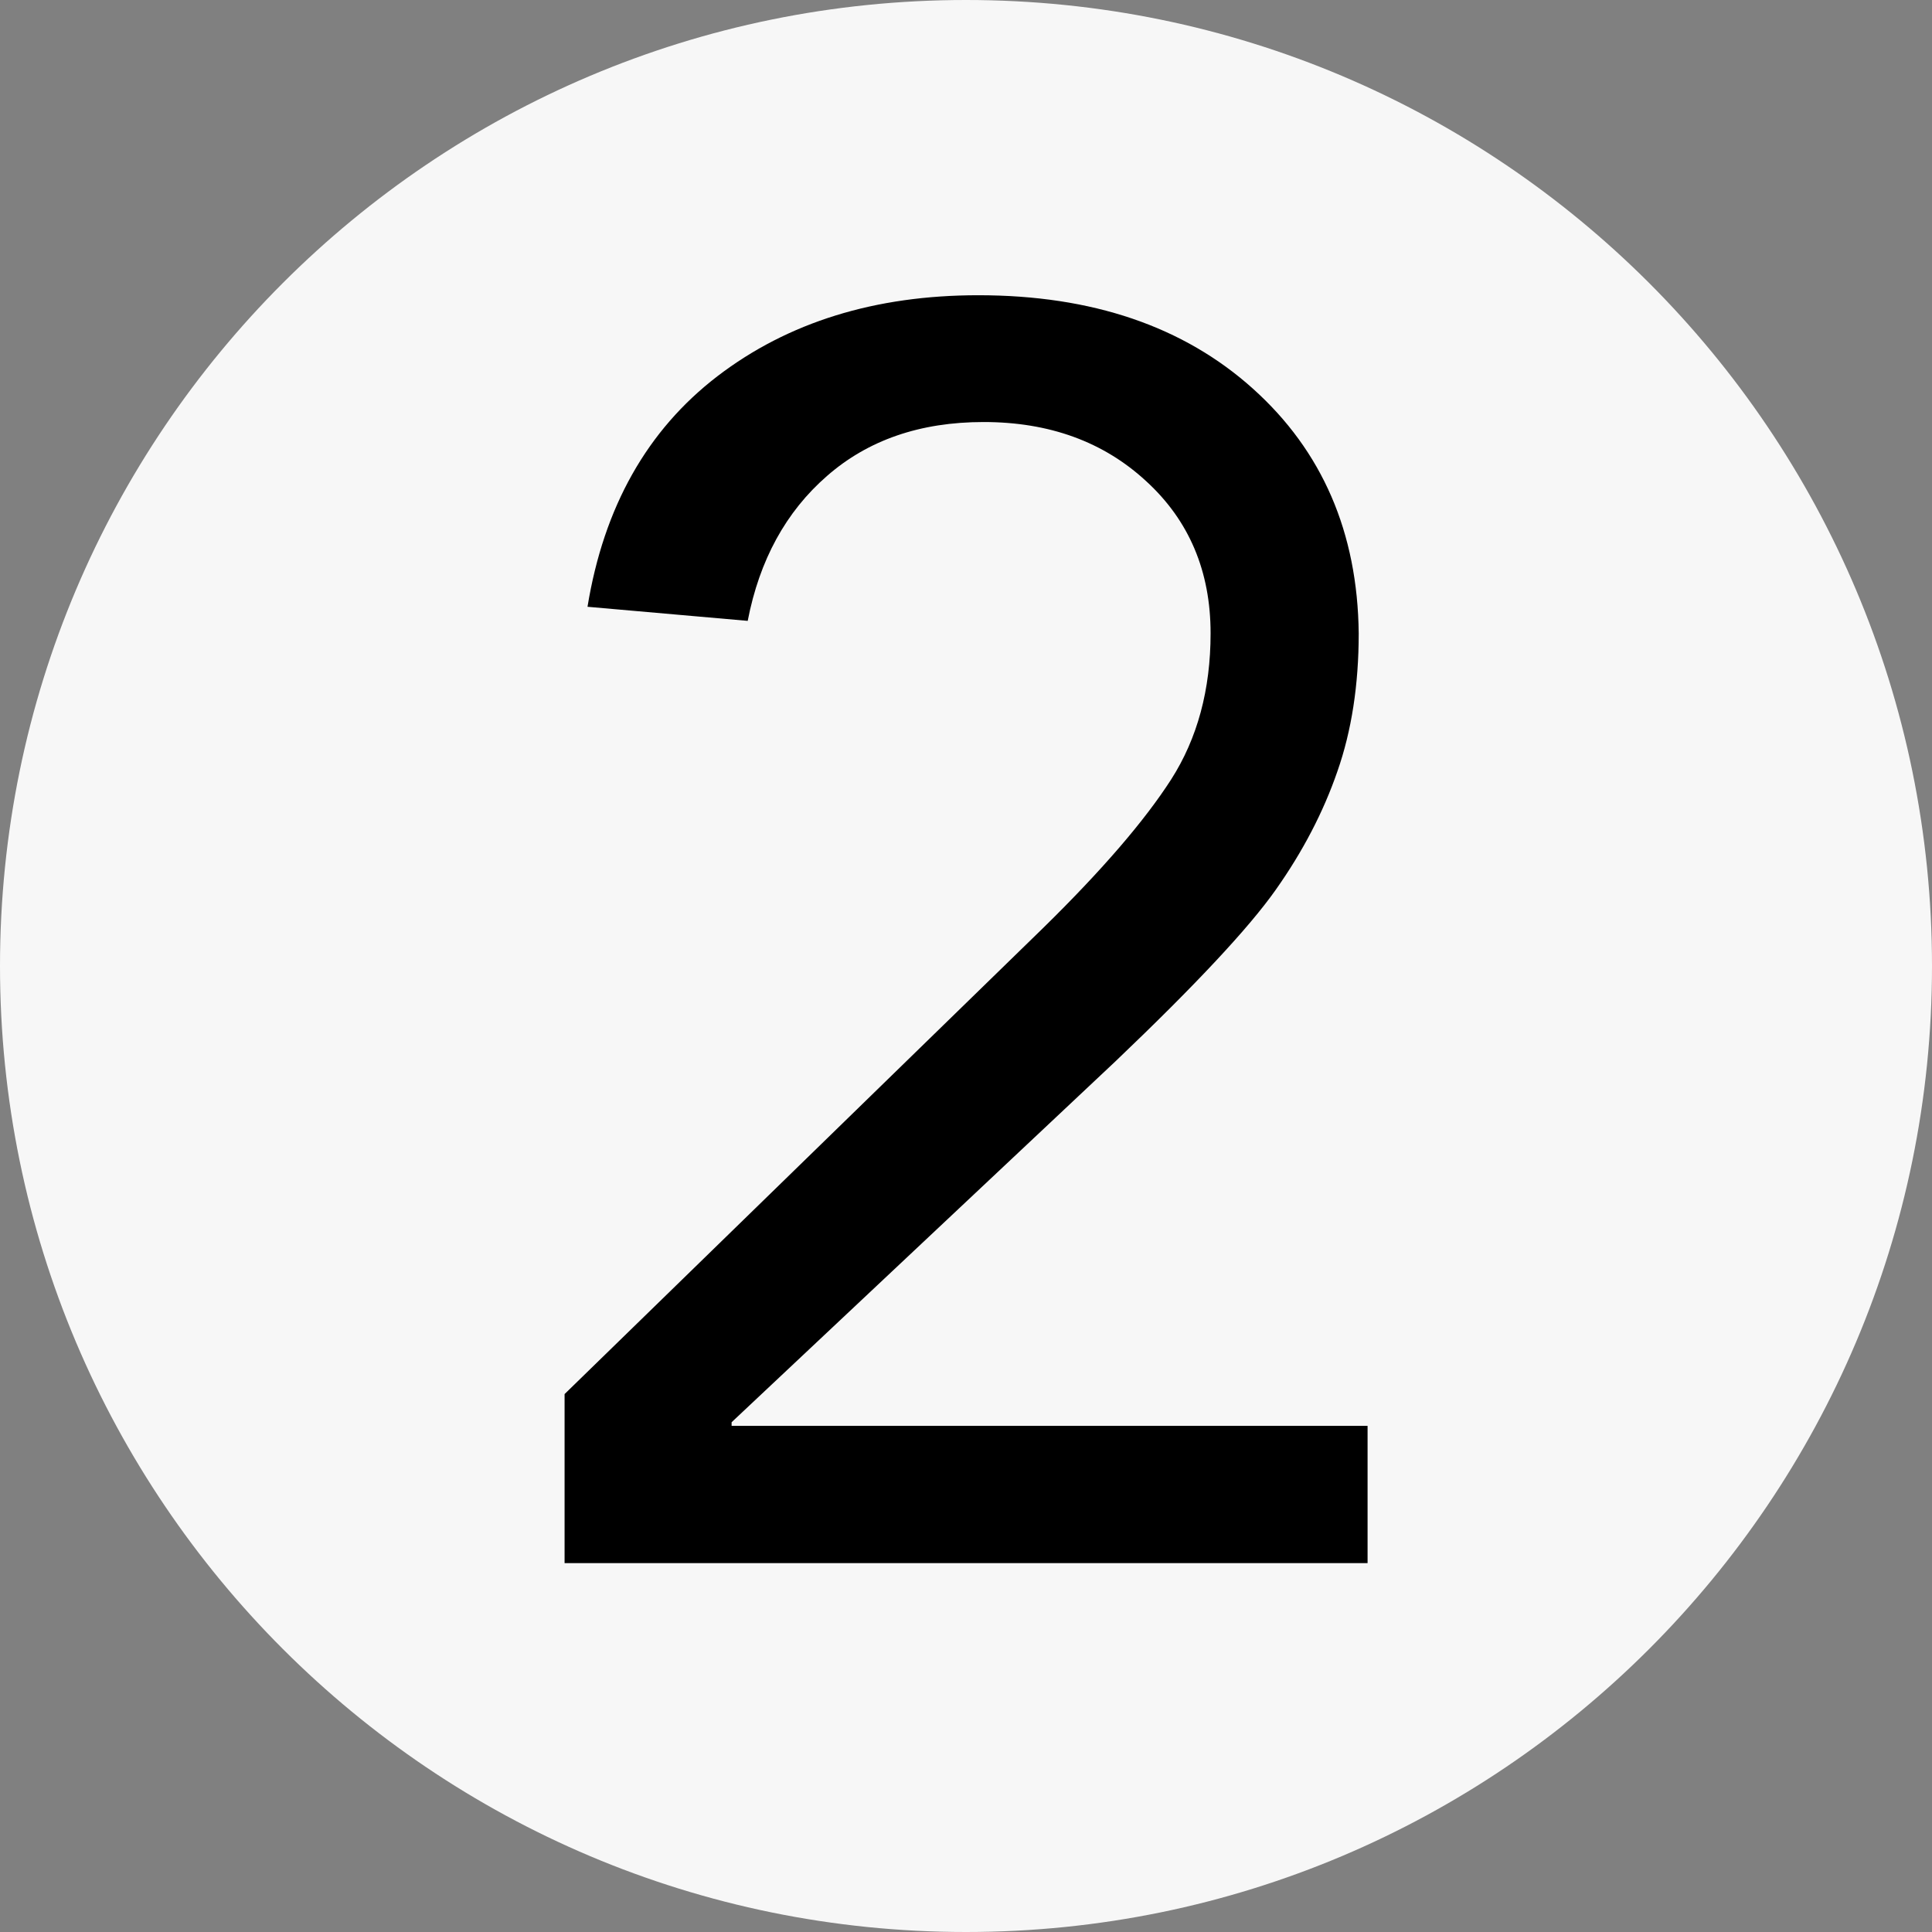
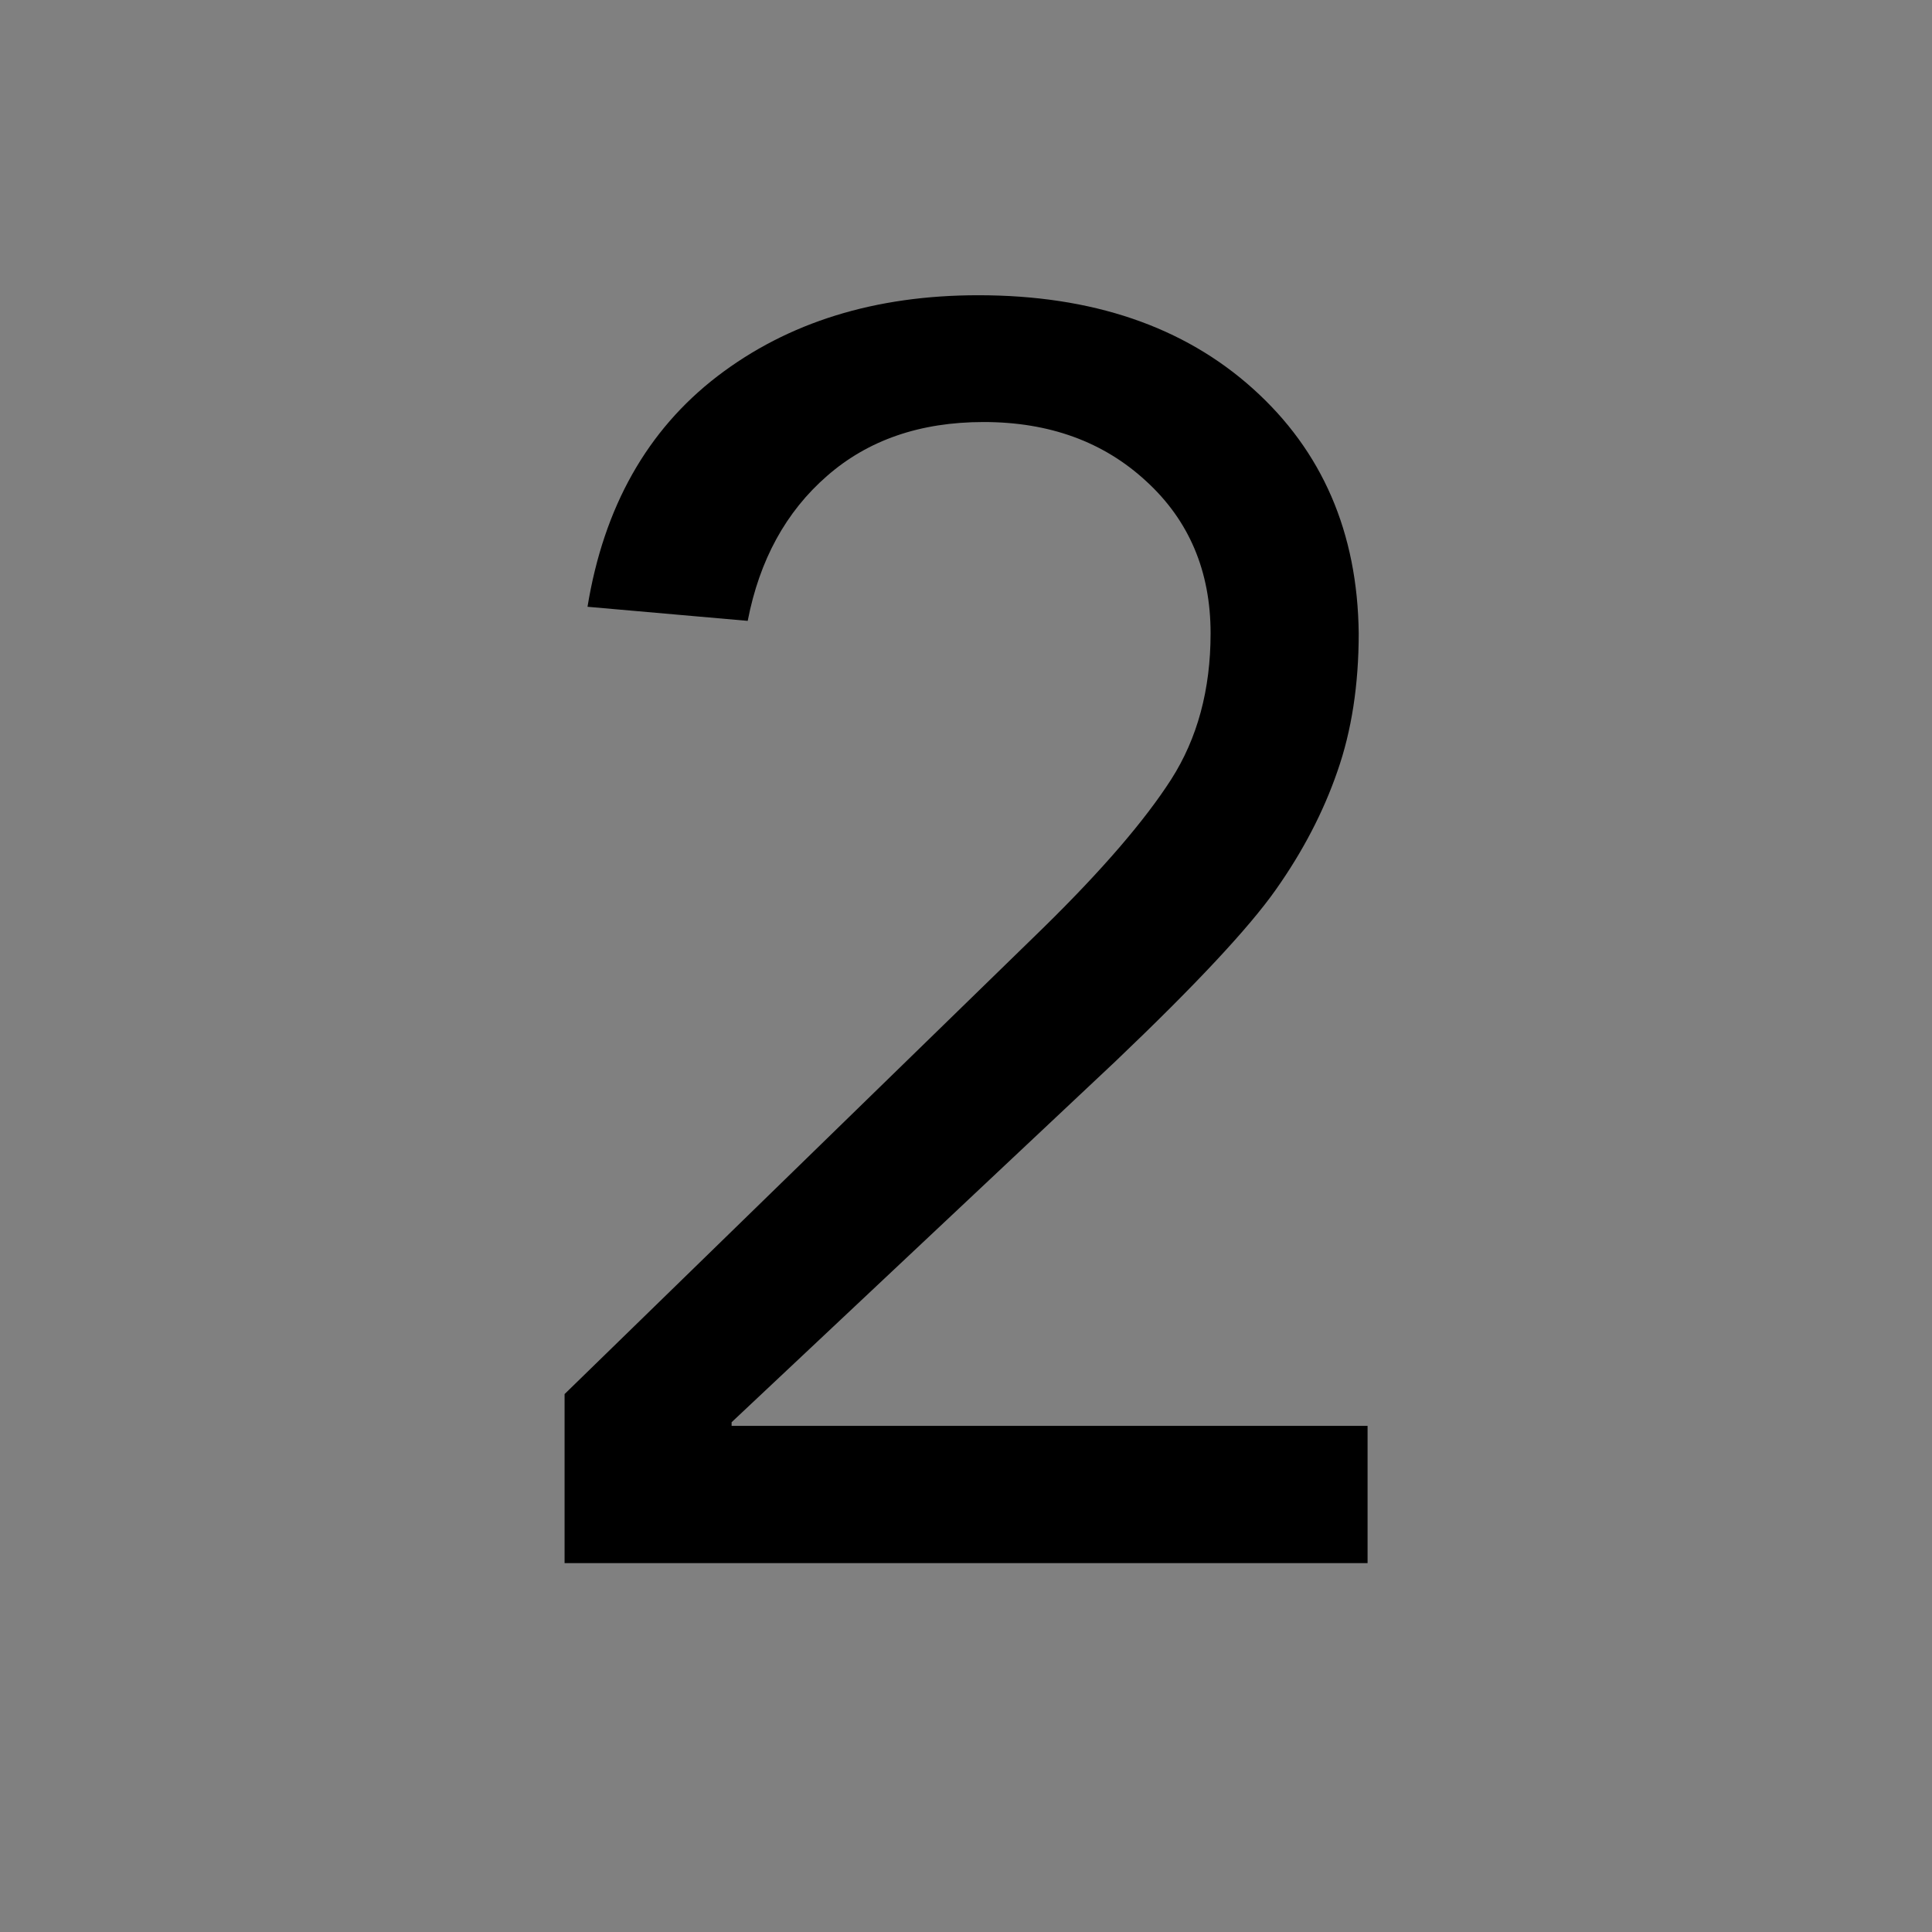
<svg xmlns="http://www.w3.org/2000/svg" width="100" viewBox="0 0 75 75" height="100" preserveAspectRatio="xMidYMid meet">
  <rect x="0" y="0" width="75" height="75" fill="#808080" stroke="none" />
  <defs>
    <g />
    <clipPath id="d5994a15fd">
-       <path d="M 37.5 0 C 16.789 0 0 16.789 0 37.5 C 0 58.211 16.789 75 37.5 75 C 58.211 75 75 58.211 75 37.5 C 75 16.789 58.211 0 37.5 0 Z M 37.5 0 " clip-rule="nonzero" />
-     </clipPath>
+       </clipPath>
  </defs>
  <g clip-path="url(#d5994a15fd)">
    <rect x="-7.5" width="90" fill="#f7f7f7" y="-7.5" height="90" fill-opacity="1" />
  </g>
  <g fill="#000000" fill-opacity="1">
    <g transform="translate(18.495, 60.68)">
      <g>
        <path d="M 19.484 -49.219 C 23.898 -49.219 27.453 -48.008 30.141 -45.594 C 32.836 -43.176 34.207 -40.008 34.25 -36.094 C 34.25 -34.094 33.973 -32.305 33.422 -30.734 C 32.879 -29.16 32.082 -27.629 31.031 -26.141 C 29.988 -24.66 27.914 -22.441 24.812 -19.484 L 9.906 -5.469 L 9.906 -5.328 L 34.594 -5.328 L 34.594 0 L 3.422 0 L 3.422 -6.562 L 22.016 -24.672 C 24.297 -26.91 25.945 -28.828 26.969 -30.422 C 27.988 -32.016 28.5 -33.906 28.5 -36.094 C 28.5 -38.508 27.664 -40.477 26 -42 C 24.344 -43.531 22.238 -44.297 19.688 -44.297 C 17.227 -44.297 15.203 -43.598 13.609 -42.203 C 12.016 -40.816 10.988 -38.941 10.531 -36.578 L 4.312 -37.125 C 4.945 -41 6.629 -43.984 9.359 -46.078 C 12.098 -48.172 15.473 -49.219 19.484 -49.219 Z M 19.484 -49.219 " />
      </g>
    </g>
  </g>
</svg>